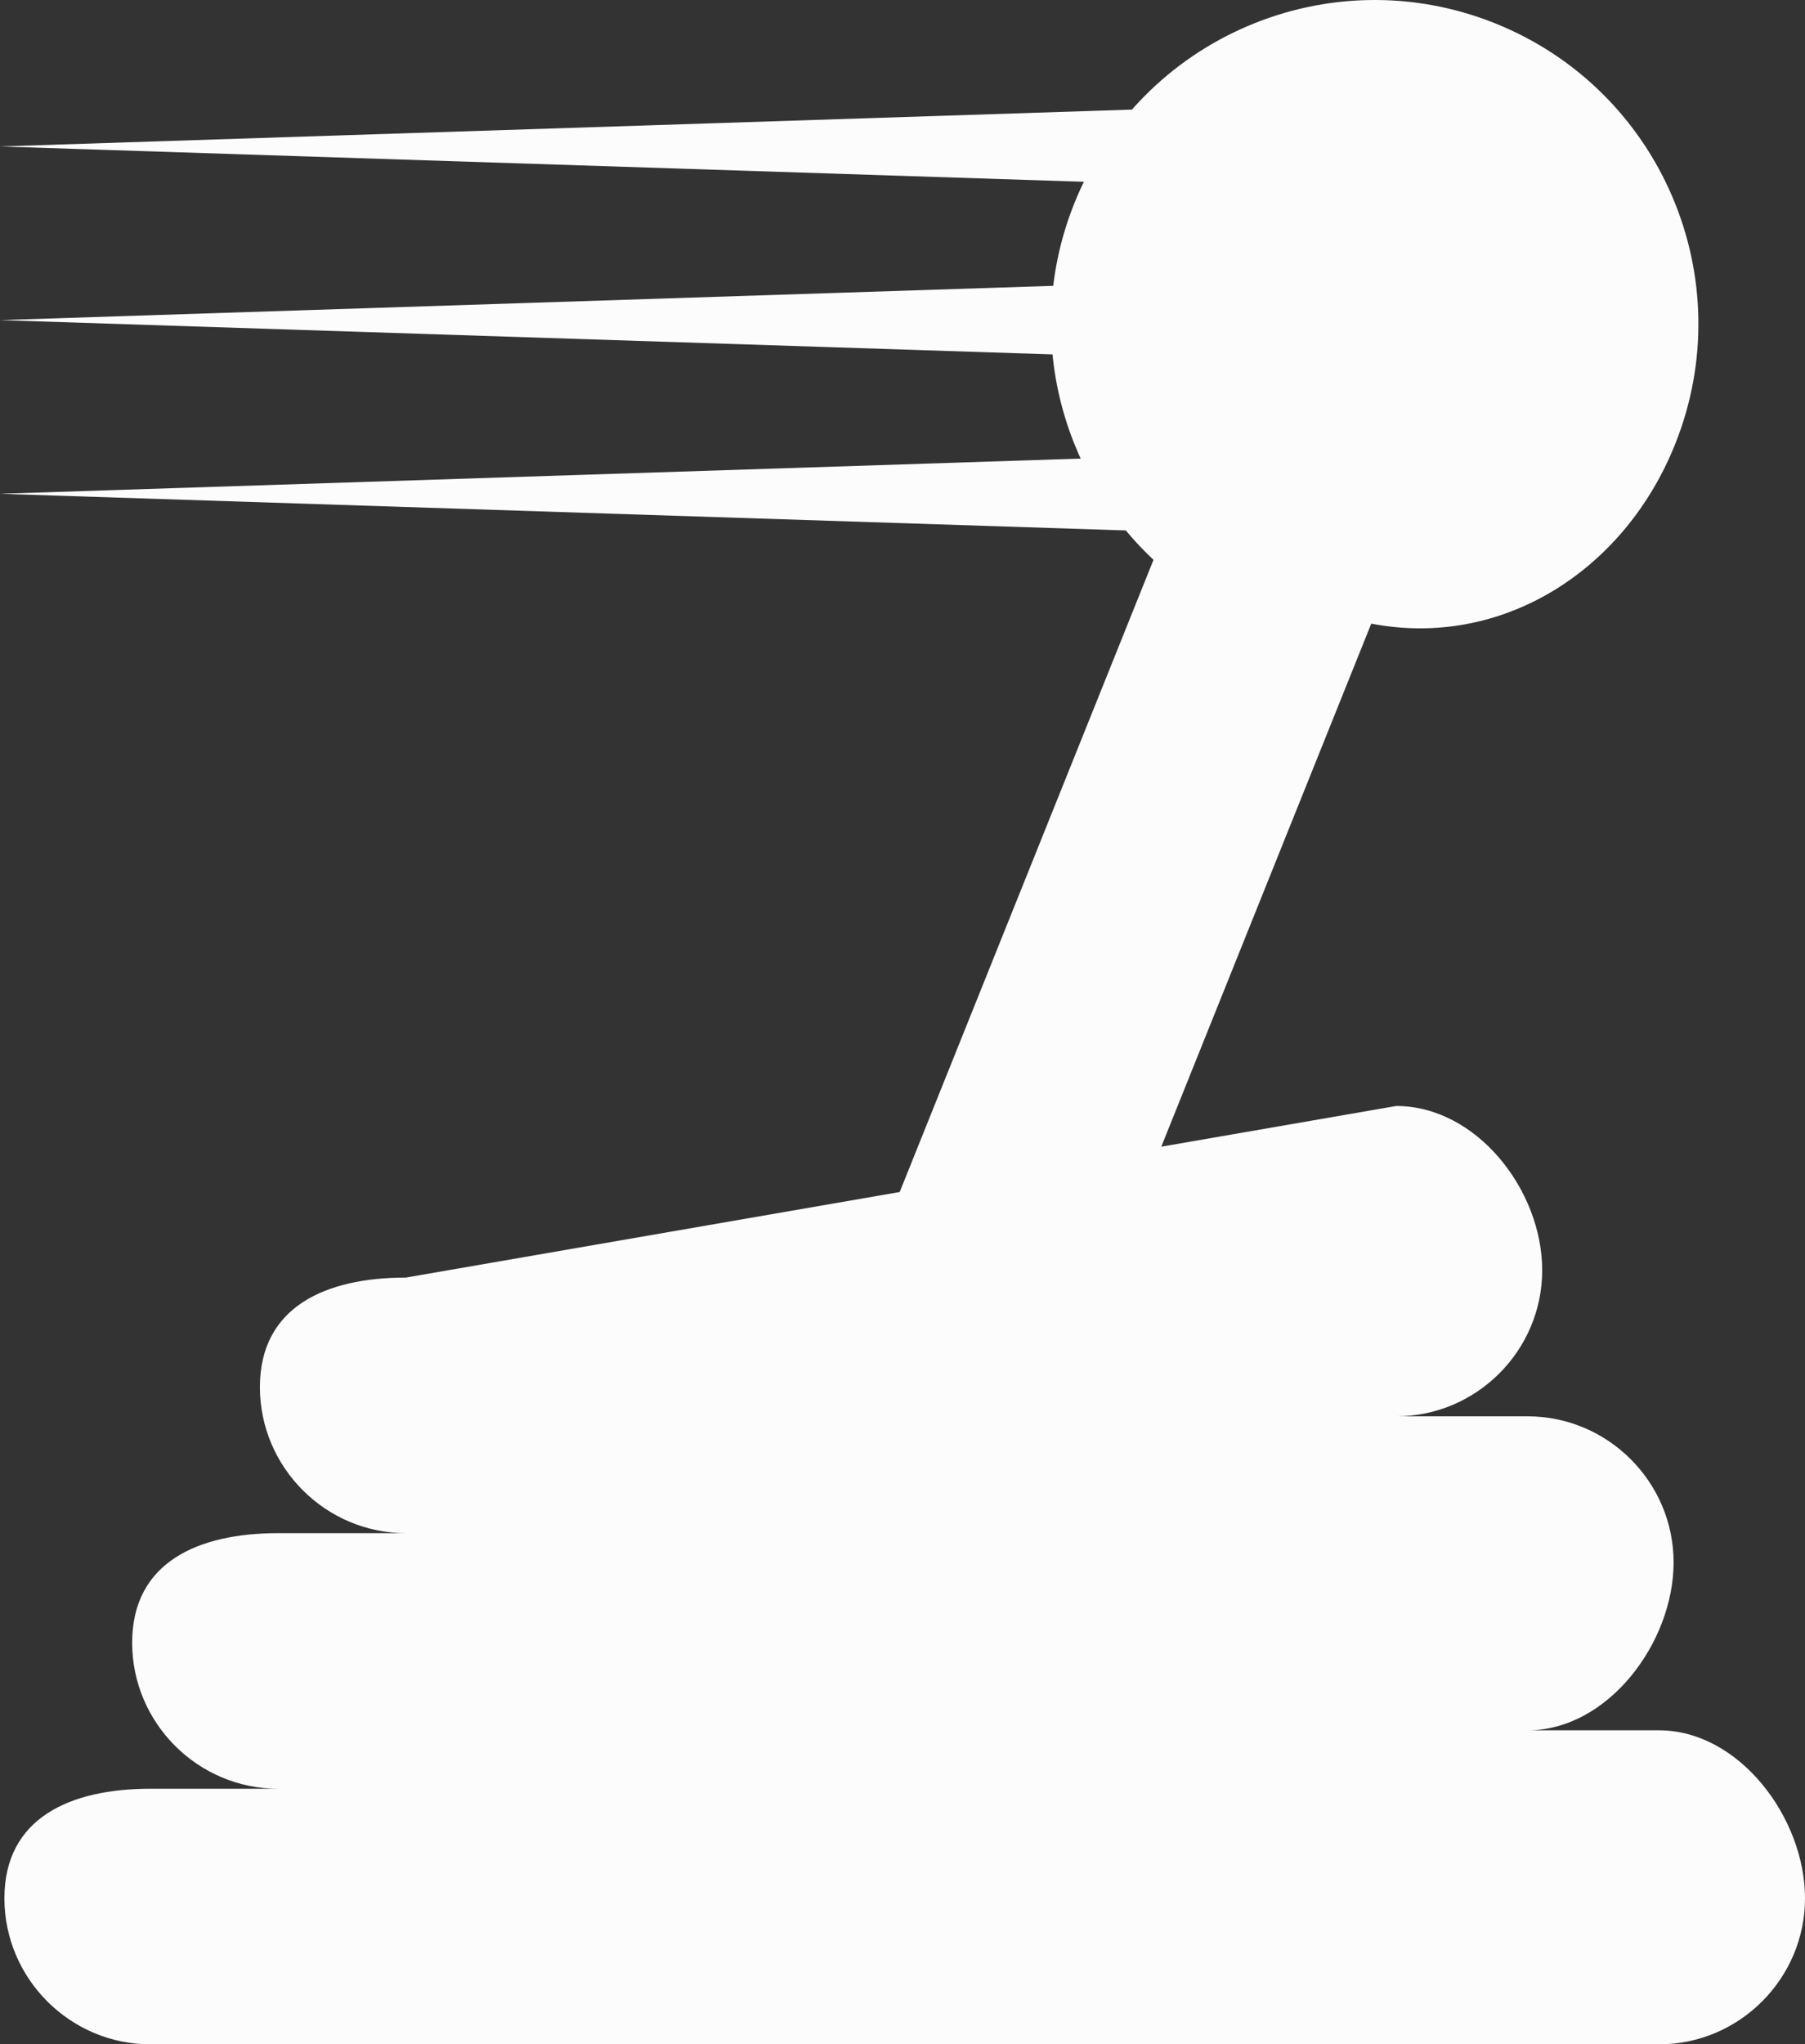
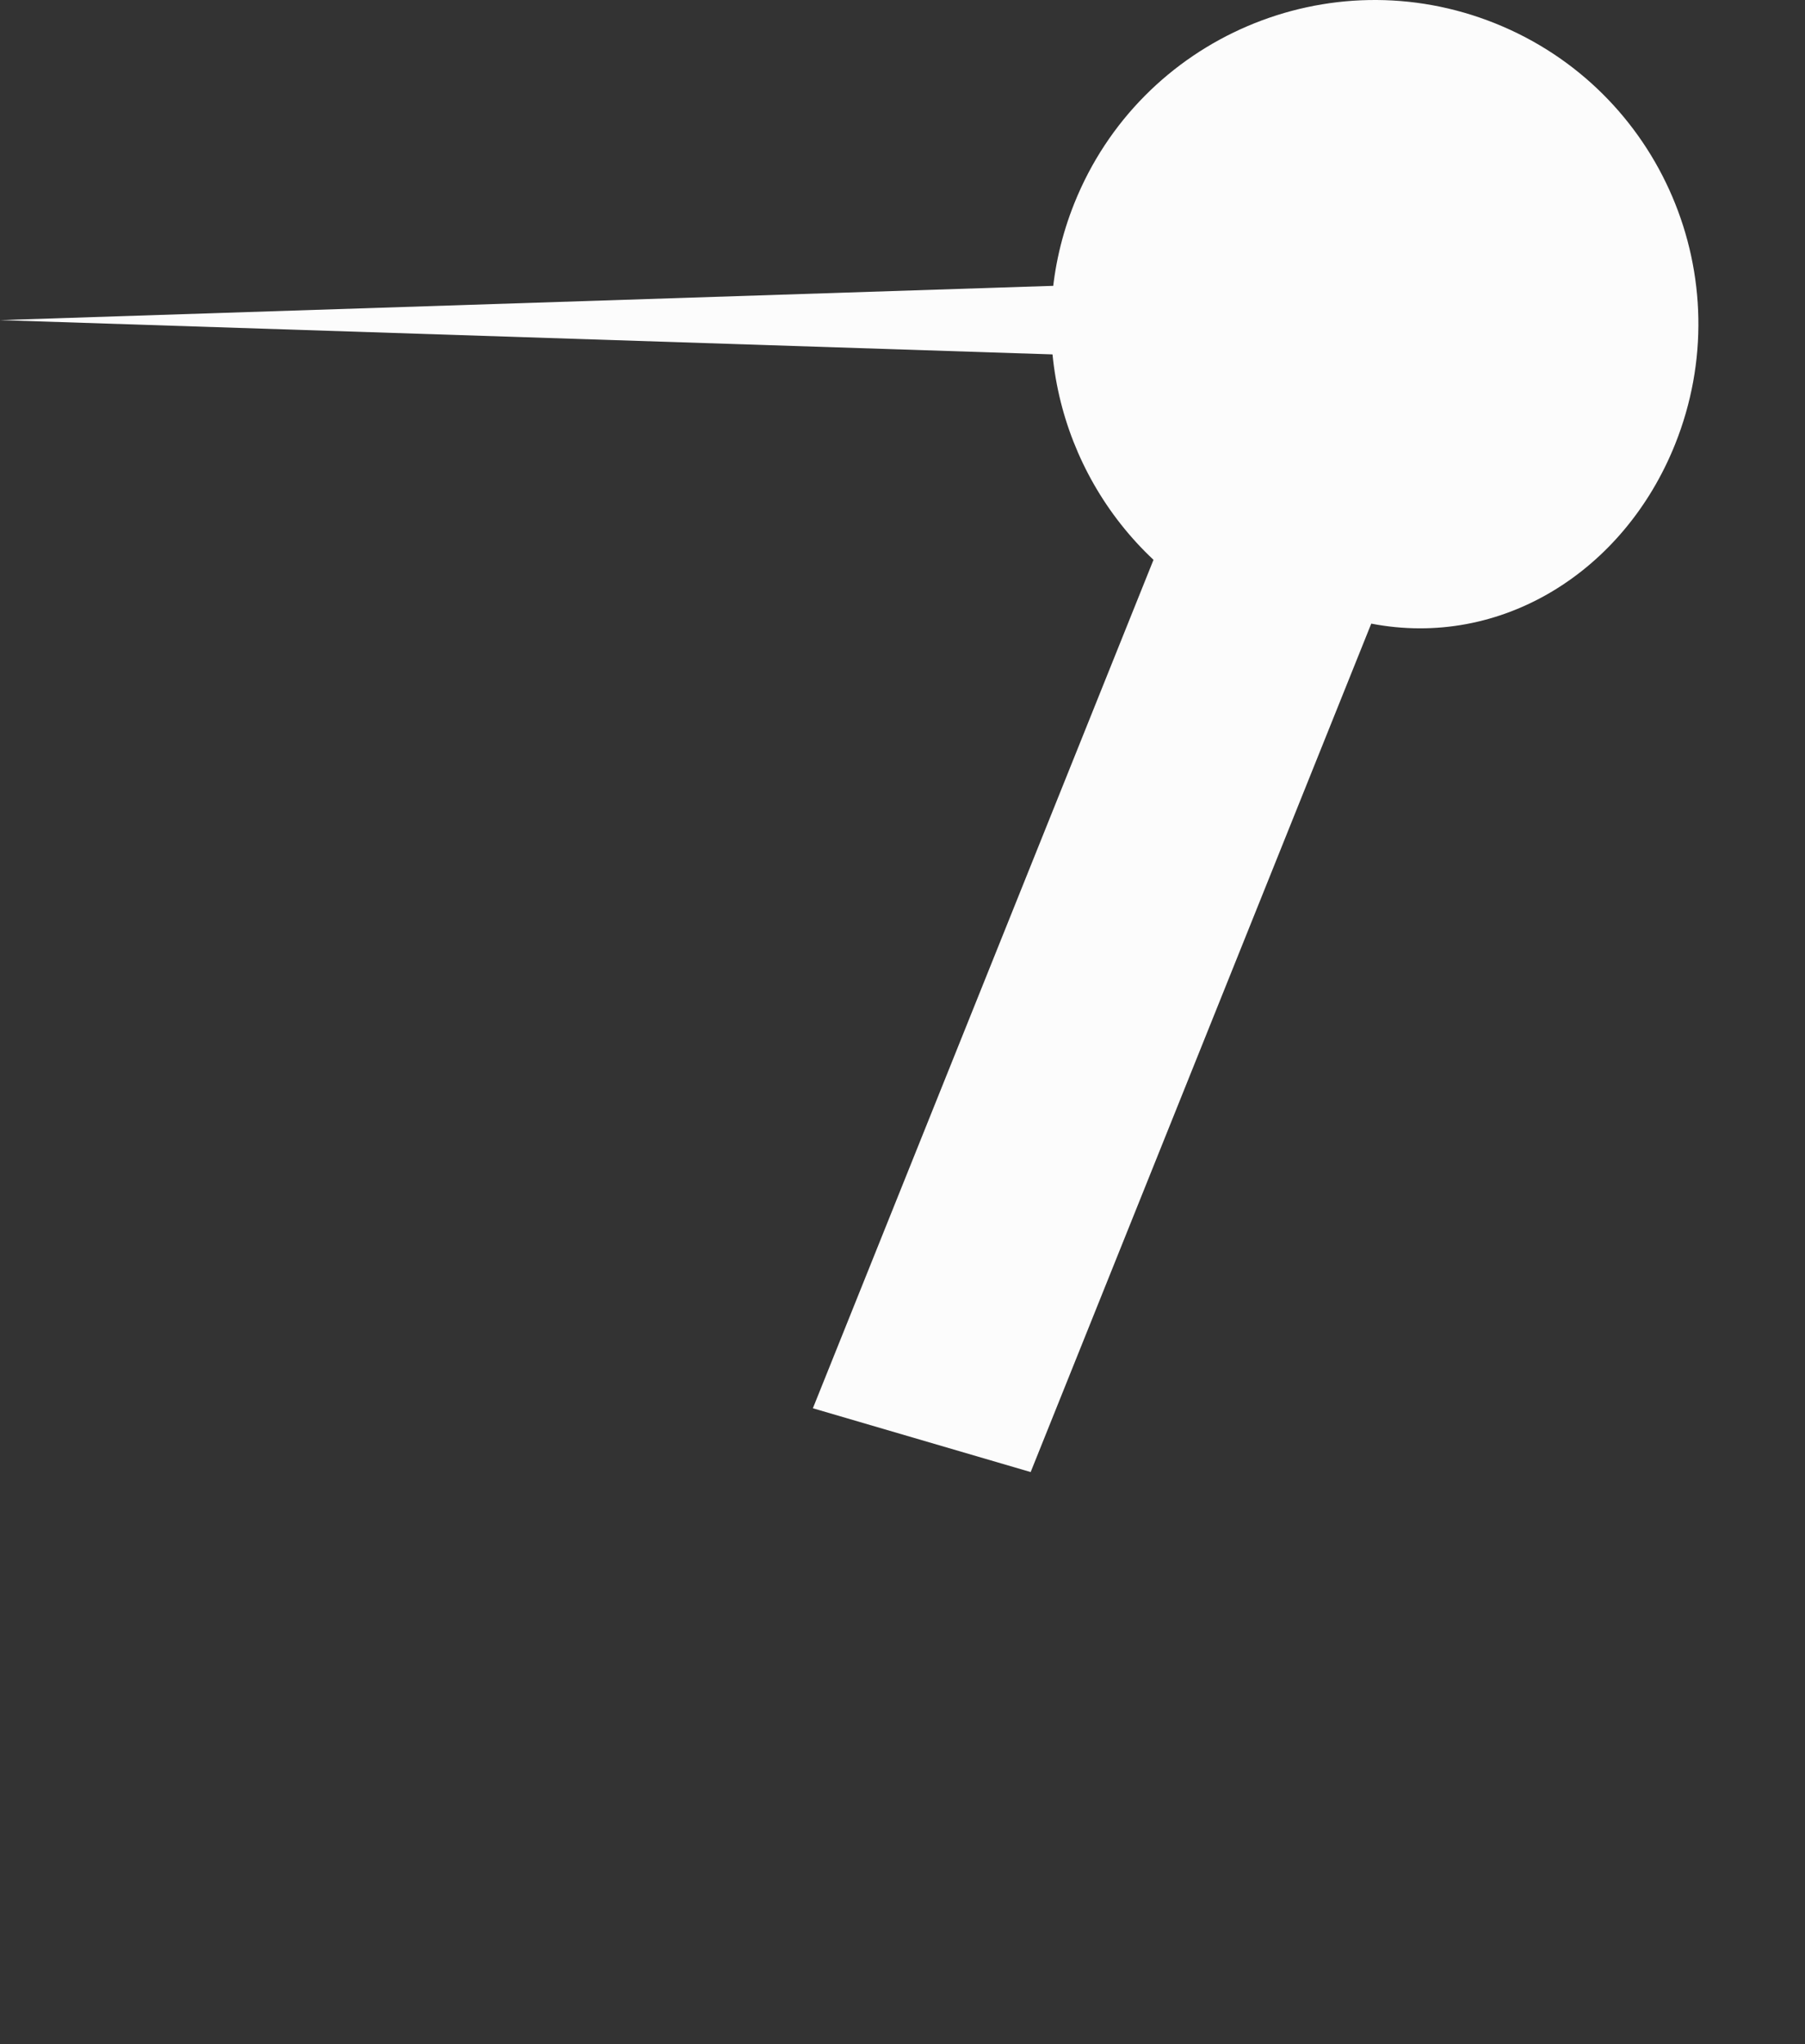
<svg xmlns="http://www.w3.org/2000/svg" version="1.1" id="Layer_1" x="0px" y="0px" width="102.199px" height="115.708px" viewBox="0 0 102.199 115.708" style="enable-background:new 0 0 102.199 115.708;" xml:space="preserve">
  <rect x="0" y="0" width="102.199" height="115.708" fill="#333333" stroke="none" />
  <style type="text/css">
	.st0{fill:#FCFCFC;}
</style>
  <g id="Gear_Shifter_1_">
-     <polygon class="st0" points="65.66,8.29 65.66,10.429 0,8.29 65.66,6.152  " />
    <polygon class="st0" points="65.66,18.119 65.66,20.257 0,18.119 65.66,15.981  " />
-     <polygon class="st0" points="65.66,27.948 65.66,30.086 0,27.948 65.66,25.81  " />
    <path class="st0" d="M94.839,25.158c3.771-9.391-0.784-20.061-10.175-23.833S64.602,2.109,60.831,11.5   c-2.897,7.214-0.867,15.17,4.48,20.186L46.025,79.707l12.331,3.611l19.285-48.021C84.973,36.713,91.942,32.371,94.839,25.158z" />
-     <path class="st0" d="M93.933,97.935h-7.44c4.546,0,8.266-4.96,8.266-9.506l0,0c0-4.546-3.72-8.266-8.266-8.266h-7.44   c4.546,0,8.266-3.72,8.266-8.266l0,0c0-4.546-3.72-9.299-8.266-9.299L22.982,72.31c-4.546,0-8.266,1.653-8.266,6.2l0,0   c0,4.546,3.72,8.266,8.266,8.266h-7.233c-4.546,0-8.266,1.653-8.266,6.2l0,0c0,4.546,3.72,8.266,8.266,8.266H8.516   c-4.546,0-8.266,1.653-8.266,6.2l0,0c0,4.546,3.72,8.266,8.266,8.266h85.417c4.546,0,8.266-3.72,8.266-8.266l0,0   C102.199,102.894,98.479,97.935,93.933,97.935z" />
  </g>
</svg>